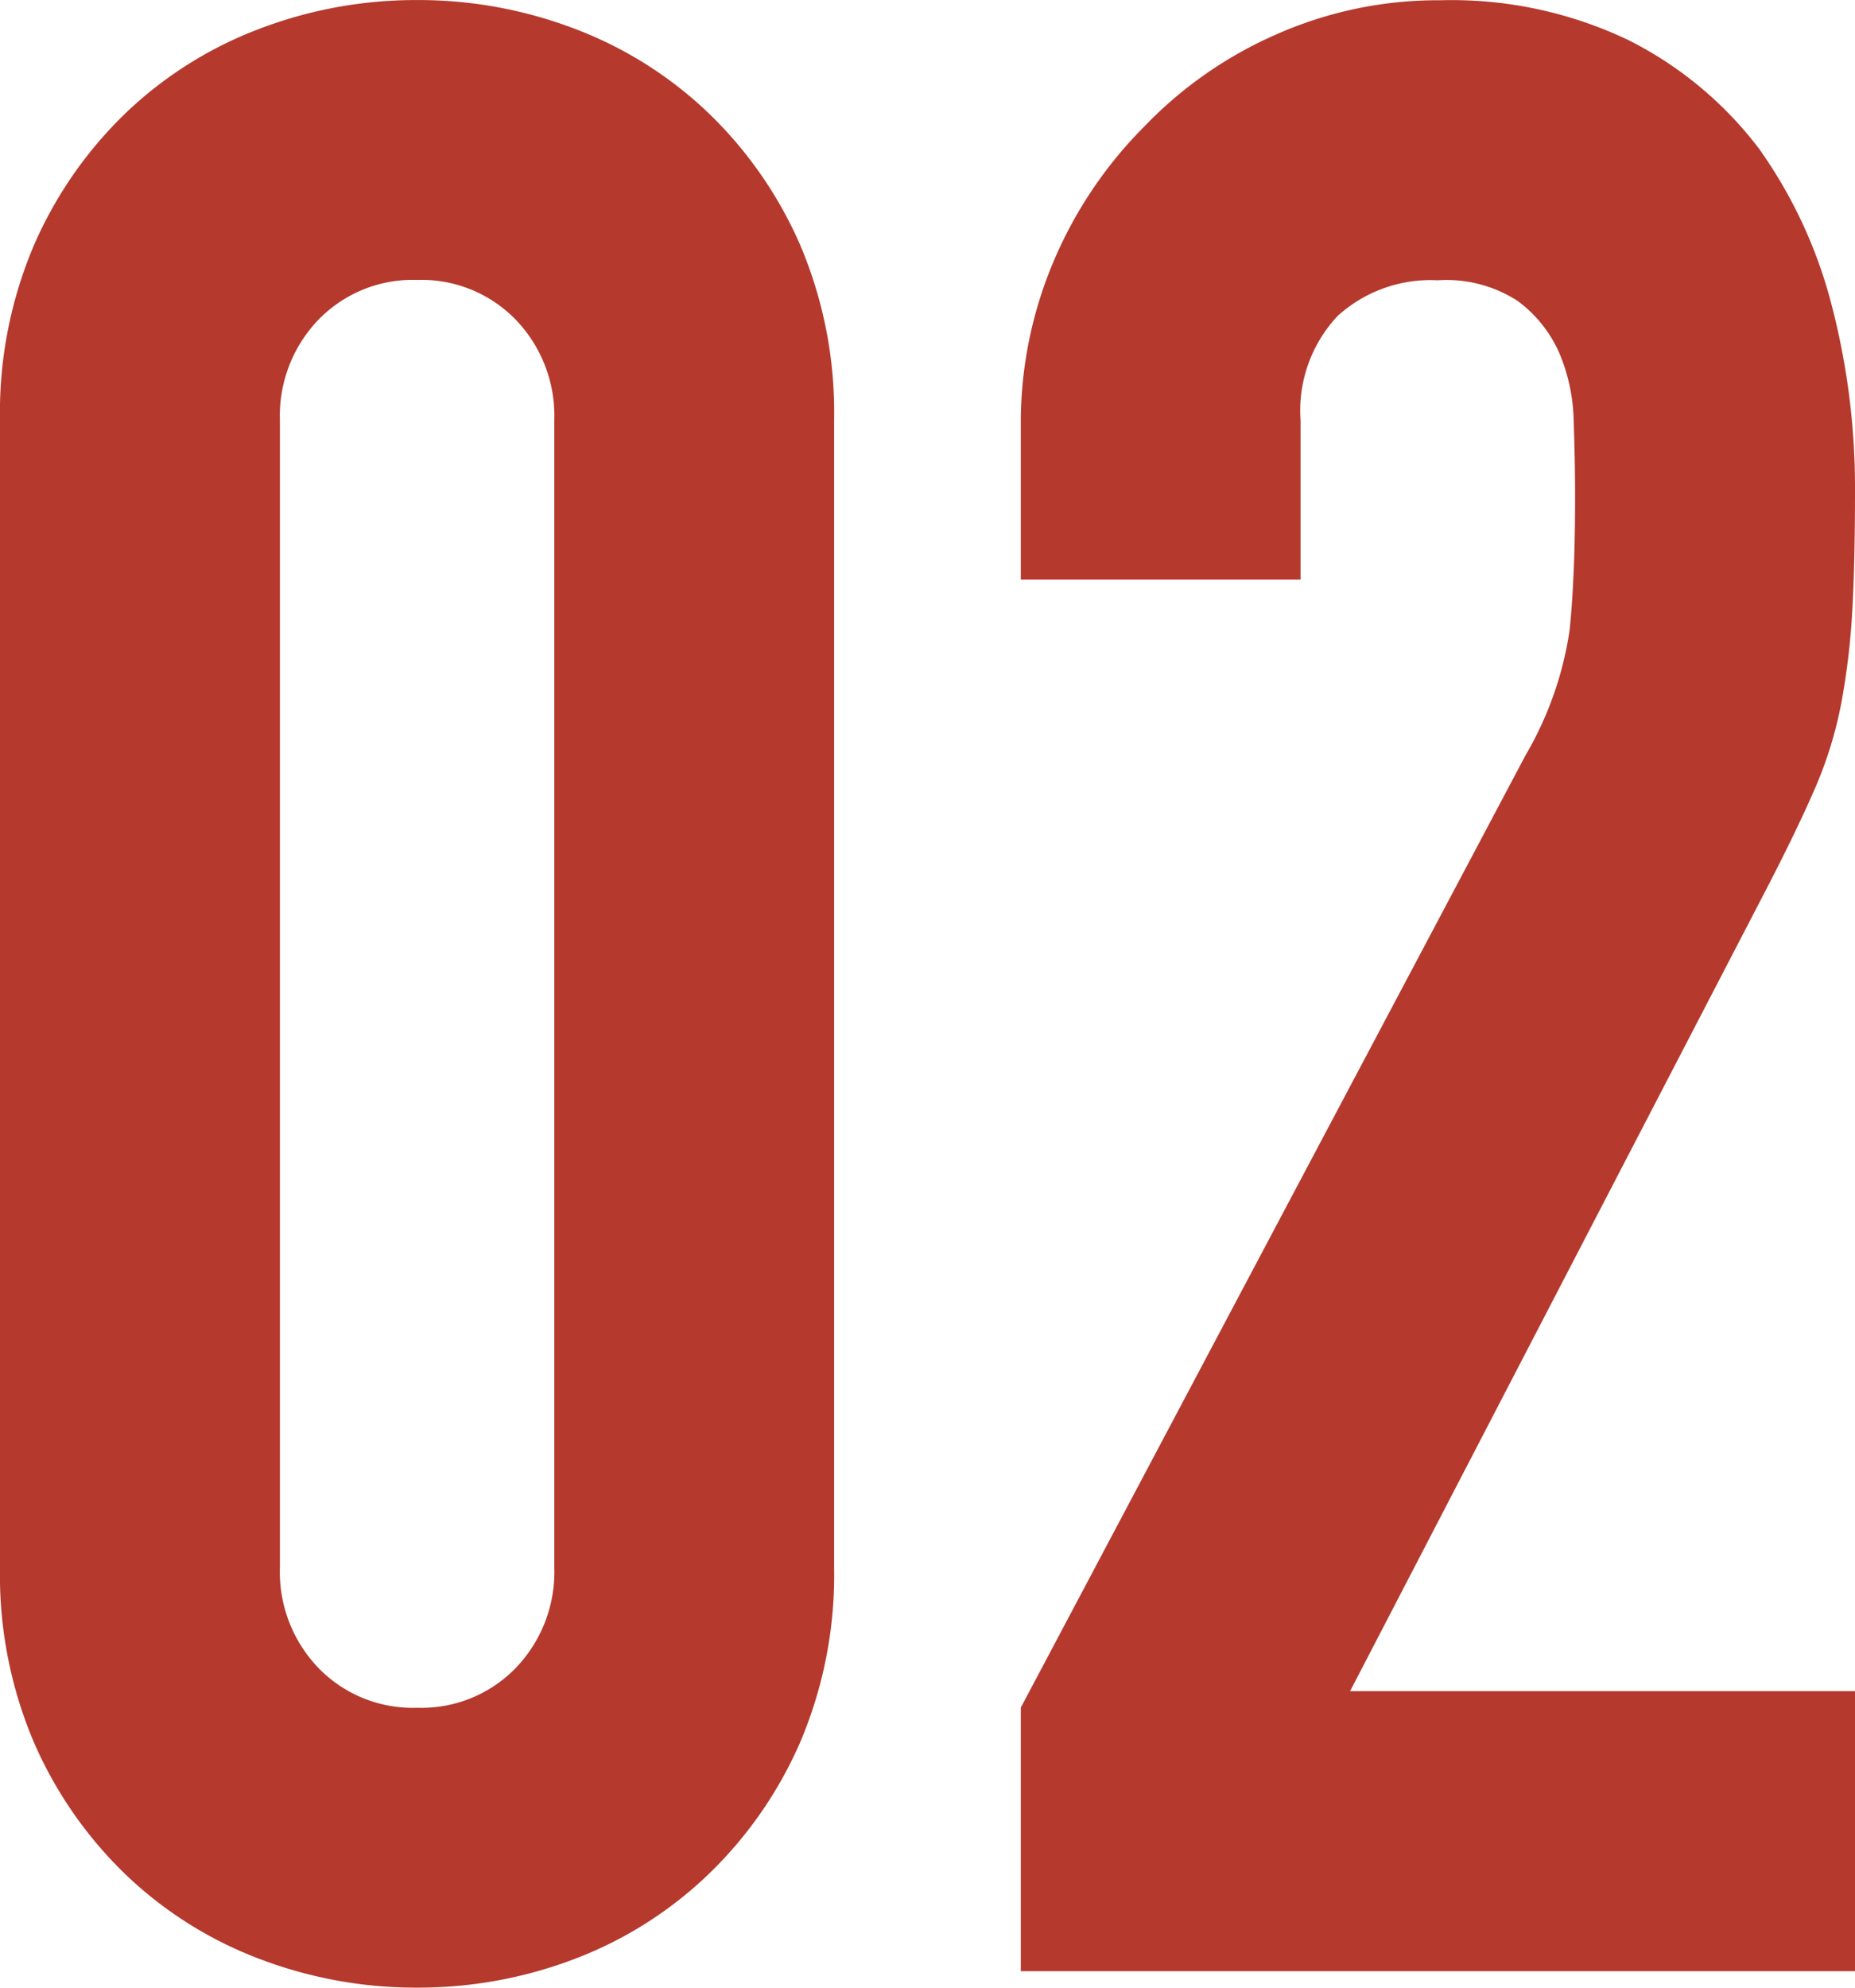
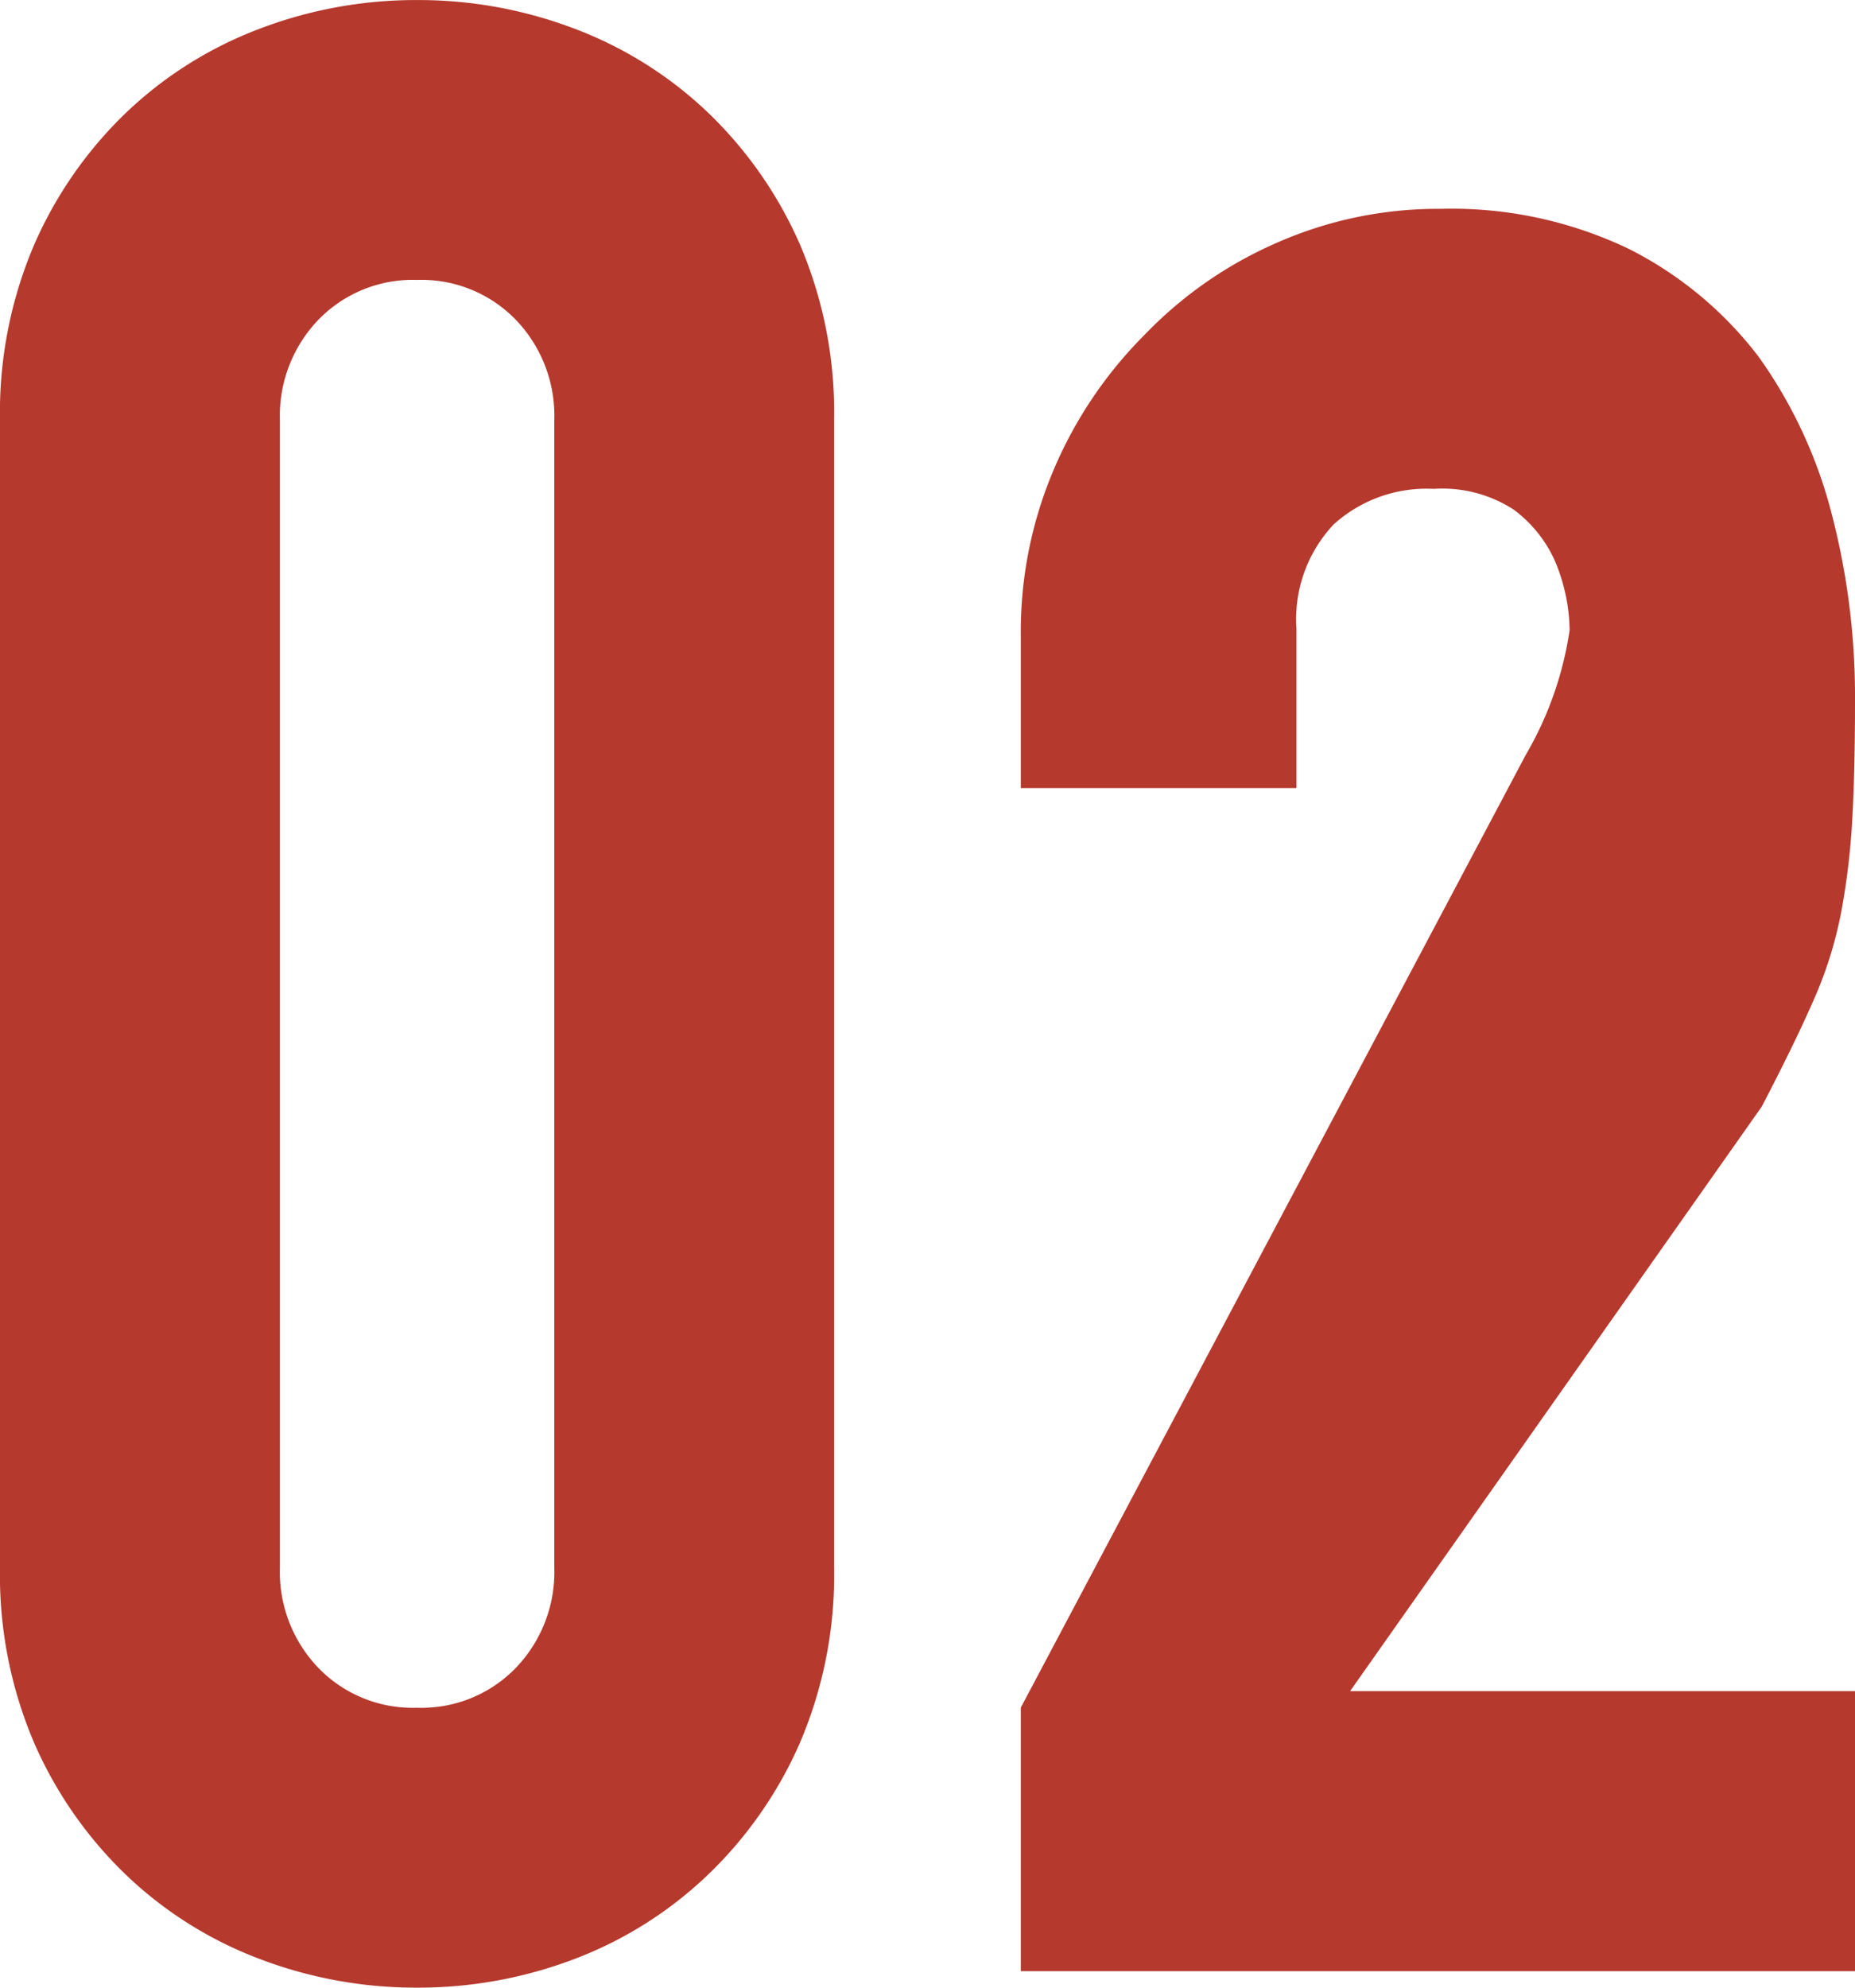
<svg xmlns="http://www.w3.org/2000/svg" width="37.18" height="39.82" viewBox="0 0 37.18 39.82">
-   <path id="number_02" d="M1.87-31.075a8.553,8.553,0,0,1,.688-3.52A8.236,8.236,0,0,1,4.4-37.235a7.927,7.927,0,0,1,2.668-1.677,8.791,8.791,0,0,1,3.163-.577,8.791,8.791,0,0,1,3.162.577,7.927,7.927,0,0,1,2.667,1.677A8.236,8.236,0,0,1,17.9-34.6a8.553,8.553,0,0,1,.688,3.52v22.99a8.553,8.553,0,0,1-.687,3.52,8.236,8.236,0,0,1-1.843,2.64A7.927,7.927,0,0,1,13.392-.247,8.791,8.791,0,0,1,10.23.33,8.791,8.791,0,0,1,7.068-.247,7.927,7.927,0,0,1,4.4-1.925a8.236,8.236,0,0,1-1.842-2.64,8.553,8.553,0,0,1-.688-3.52ZM7.48-8.085a2.774,2.774,0,0,0,.77,2.008,2.631,2.631,0,0,0,1.98.8,2.631,2.631,0,0,0,1.98-.8,2.774,2.774,0,0,0,.77-2.008v-22.99a2.774,2.774,0,0,0-.77-2.007,2.631,2.631,0,0,0-1.98-.8,2.631,2.631,0,0,0-1.98.8,2.774,2.774,0,0,0-.77,2.007ZM22.33,0V-5.28L32.45-24.365a6.968,6.968,0,0,0,.88-2.5q.11-1.073.11-2.667,0-.715-.028-1.512a3.67,3.67,0,0,0-.3-1.4,2.6,2.6,0,0,0-.825-1.018,2.627,2.627,0,0,0-1.6-.413,2.772,2.772,0,0,0-2.007.715,2.77,2.77,0,0,0-.743,2.09v3.19H22.33v-3.08a8.288,8.288,0,0,1,.66-3.3,8.515,8.515,0,0,1,1.815-2.695,8.236,8.236,0,0,1,2.64-1.843,8,8,0,0,1,3.3-.687,8.224,8.224,0,0,1,3.767.8,7.516,7.516,0,0,1,2.613,2.172,9.471,9.471,0,0,1,1.457,3.135,14.516,14.516,0,0,1,.468,3.74q0,1.43-.055,2.392a14.477,14.477,0,0,1-.22,1.843,8.12,8.12,0,0,1-.55,1.76q-.385.88-1.045,2.145L28.93-5.61H39.05V0Z" transform="translate(-1.87 39.49)" fill="#b5392d" />
+   <path id="number_02" d="M1.87-31.075a8.553,8.553,0,0,1,.688-3.52A8.236,8.236,0,0,1,4.4-37.235a7.927,7.927,0,0,1,2.668-1.677,8.791,8.791,0,0,1,3.163-.577,8.791,8.791,0,0,1,3.162.577,7.927,7.927,0,0,1,2.667,1.677A8.236,8.236,0,0,1,17.9-34.6a8.553,8.553,0,0,1,.688,3.52v22.99a8.553,8.553,0,0,1-.687,3.52,8.236,8.236,0,0,1-1.843,2.64A7.927,7.927,0,0,1,13.392-.247,8.791,8.791,0,0,1,10.23.33,8.791,8.791,0,0,1,7.068-.247,7.927,7.927,0,0,1,4.4-1.925a8.236,8.236,0,0,1-1.842-2.64,8.553,8.553,0,0,1-.688-3.52ZM7.48-8.085a2.774,2.774,0,0,0,.77,2.008,2.631,2.631,0,0,0,1.98.8,2.631,2.631,0,0,0,1.98-.8,2.774,2.774,0,0,0,.77-2.008v-22.99a2.774,2.774,0,0,0-.77-2.007,2.631,2.631,0,0,0-1.98-.8,2.631,2.631,0,0,0-1.98.8,2.774,2.774,0,0,0-.77,2.007ZM22.33,0V-5.28L32.45-24.365a6.968,6.968,0,0,0,.88-2.5a3.67,3.67,0,0,0-.3-1.4,2.6,2.6,0,0,0-.825-1.018,2.627,2.627,0,0,0-1.6-.413,2.772,2.772,0,0,0-2.007.715,2.77,2.77,0,0,0-.743,2.09v3.19H22.33v-3.08a8.288,8.288,0,0,1,.66-3.3,8.515,8.515,0,0,1,1.815-2.695,8.236,8.236,0,0,1,2.64-1.843,8,8,0,0,1,3.3-.687,8.224,8.224,0,0,1,3.767.8,7.516,7.516,0,0,1,2.613,2.172,9.471,9.471,0,0,1,1.457,3.135,14.516,14.516,0,0,1,.468,3.74q0,1.43-.055,2.392a14.477,14.477,0,0,1-.22,1.843,8.12,8.12,0,0,1-.55,1.76q-.385.88-1.045,2.145L28.93-5.61H39.05V0Z" transform="translate(-1.87 39.49)" fill="#b5392d" />
</svg>